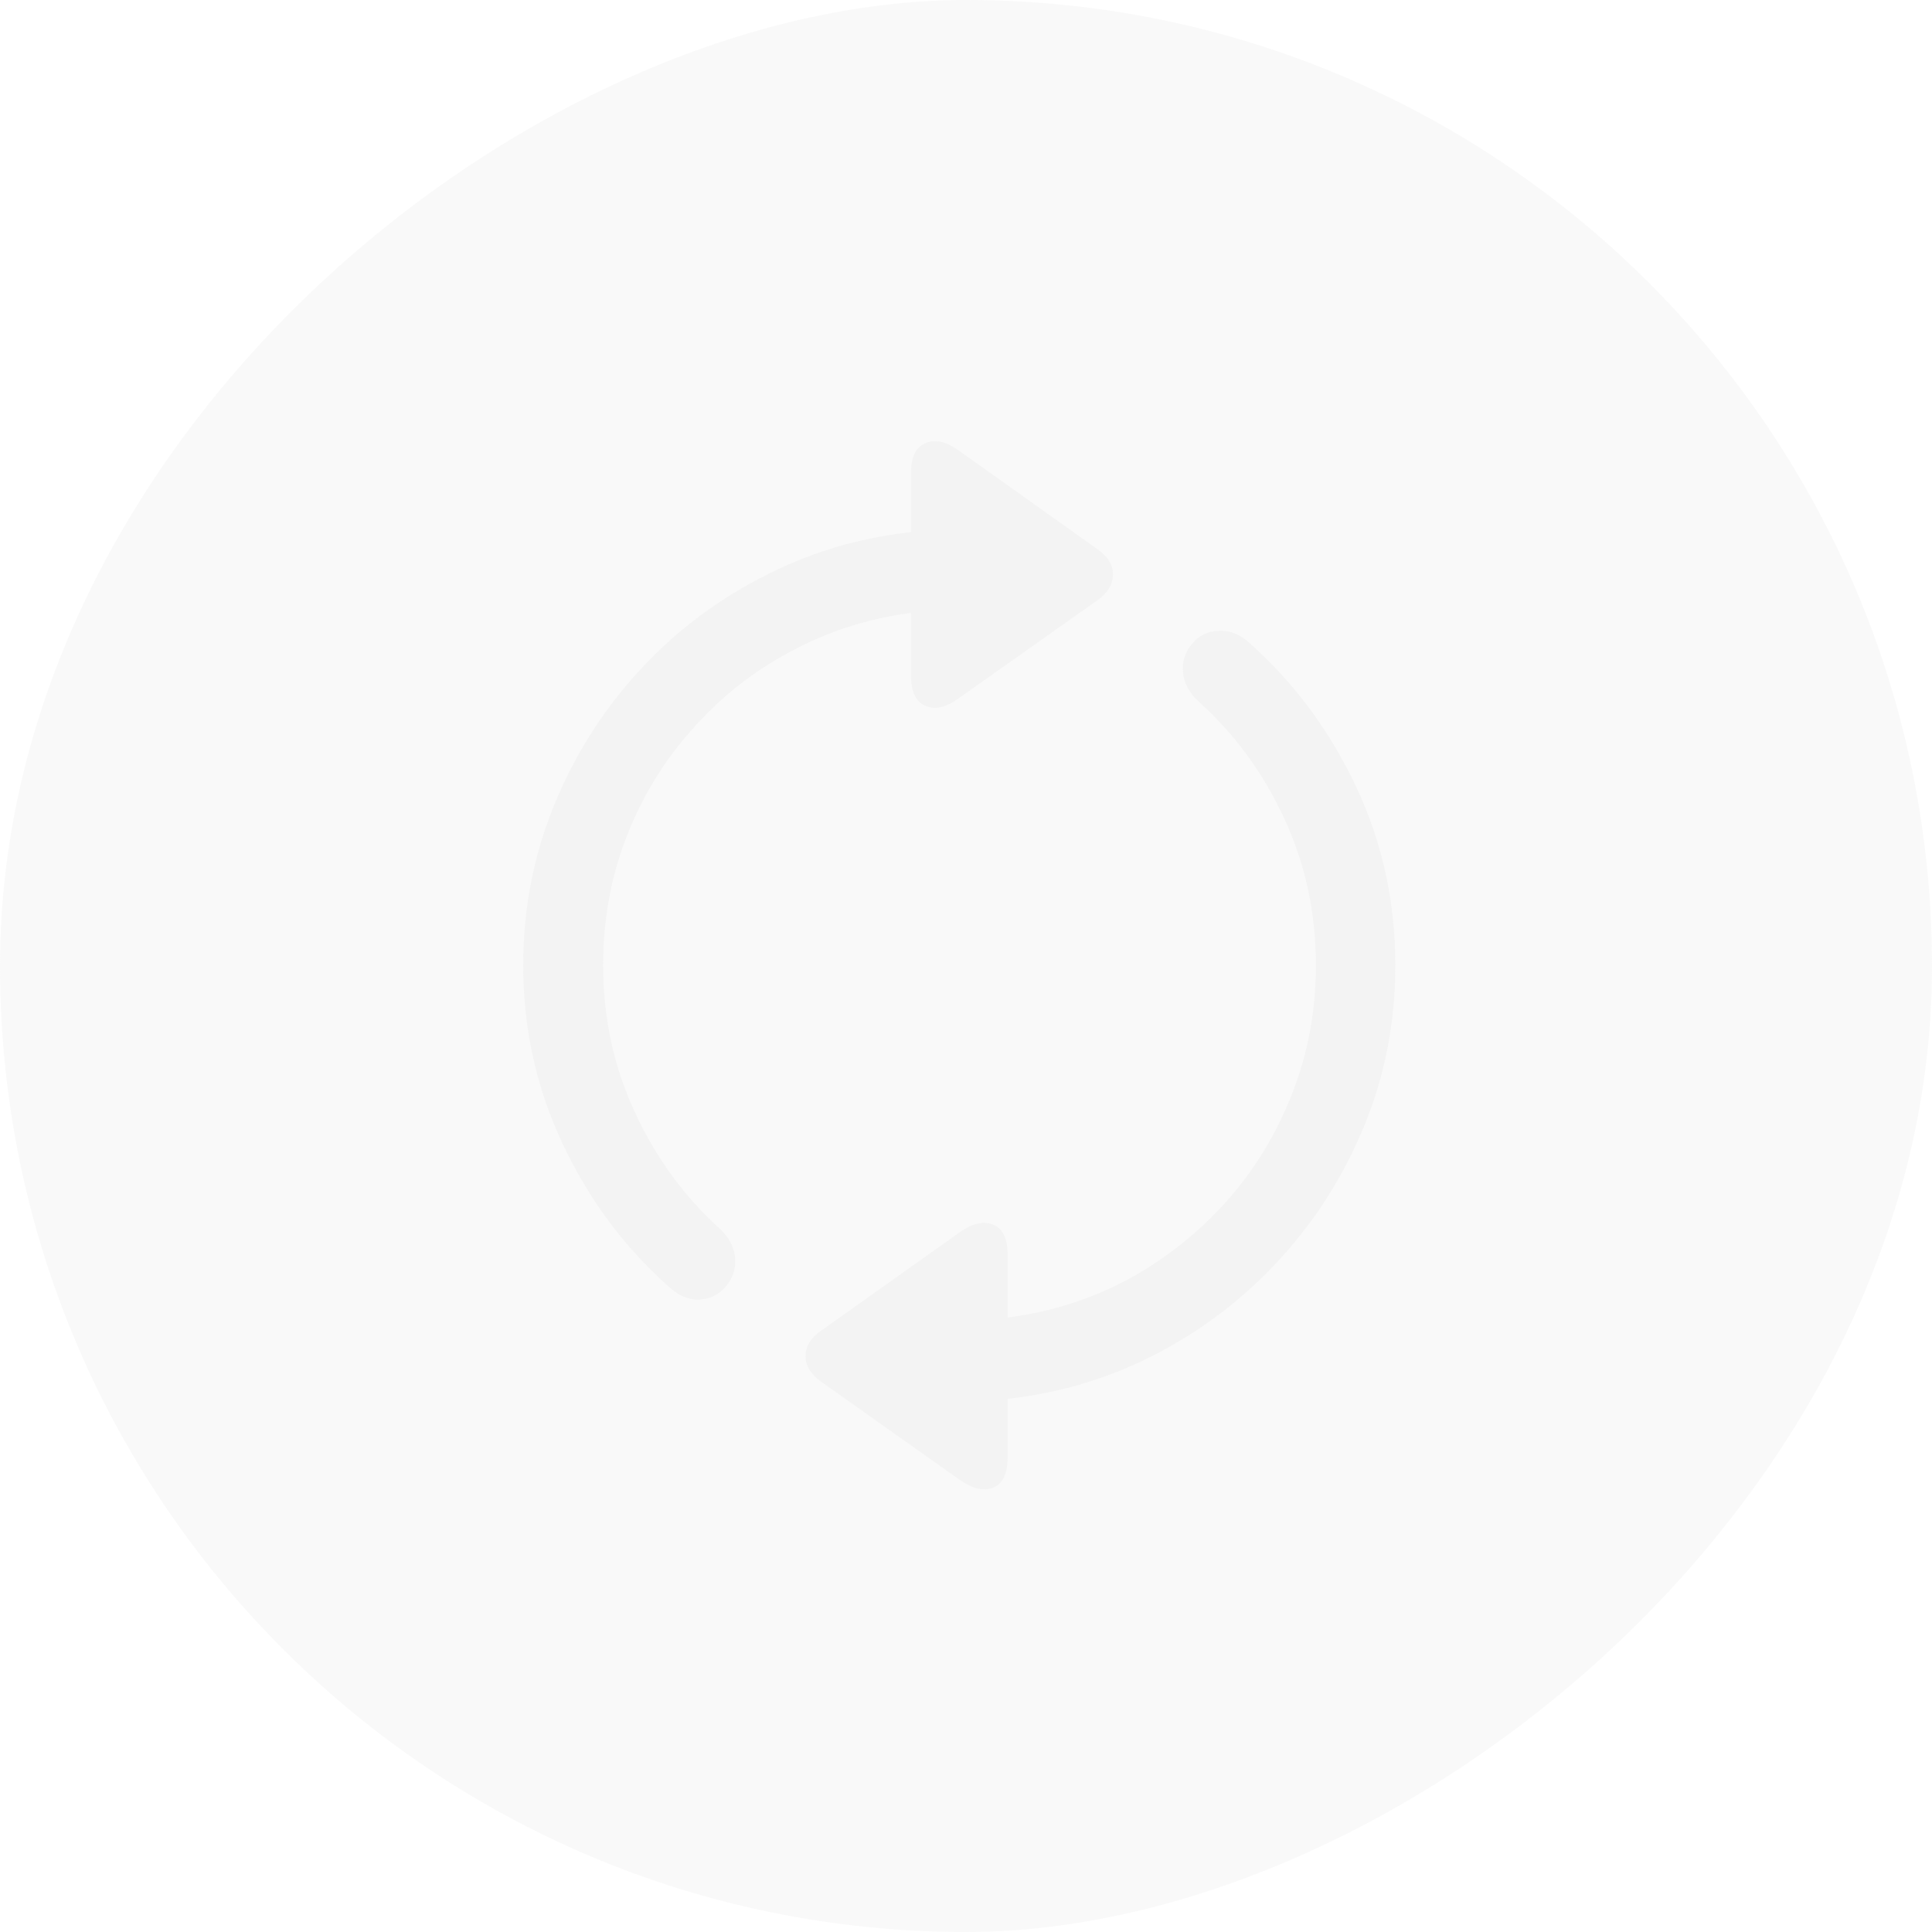
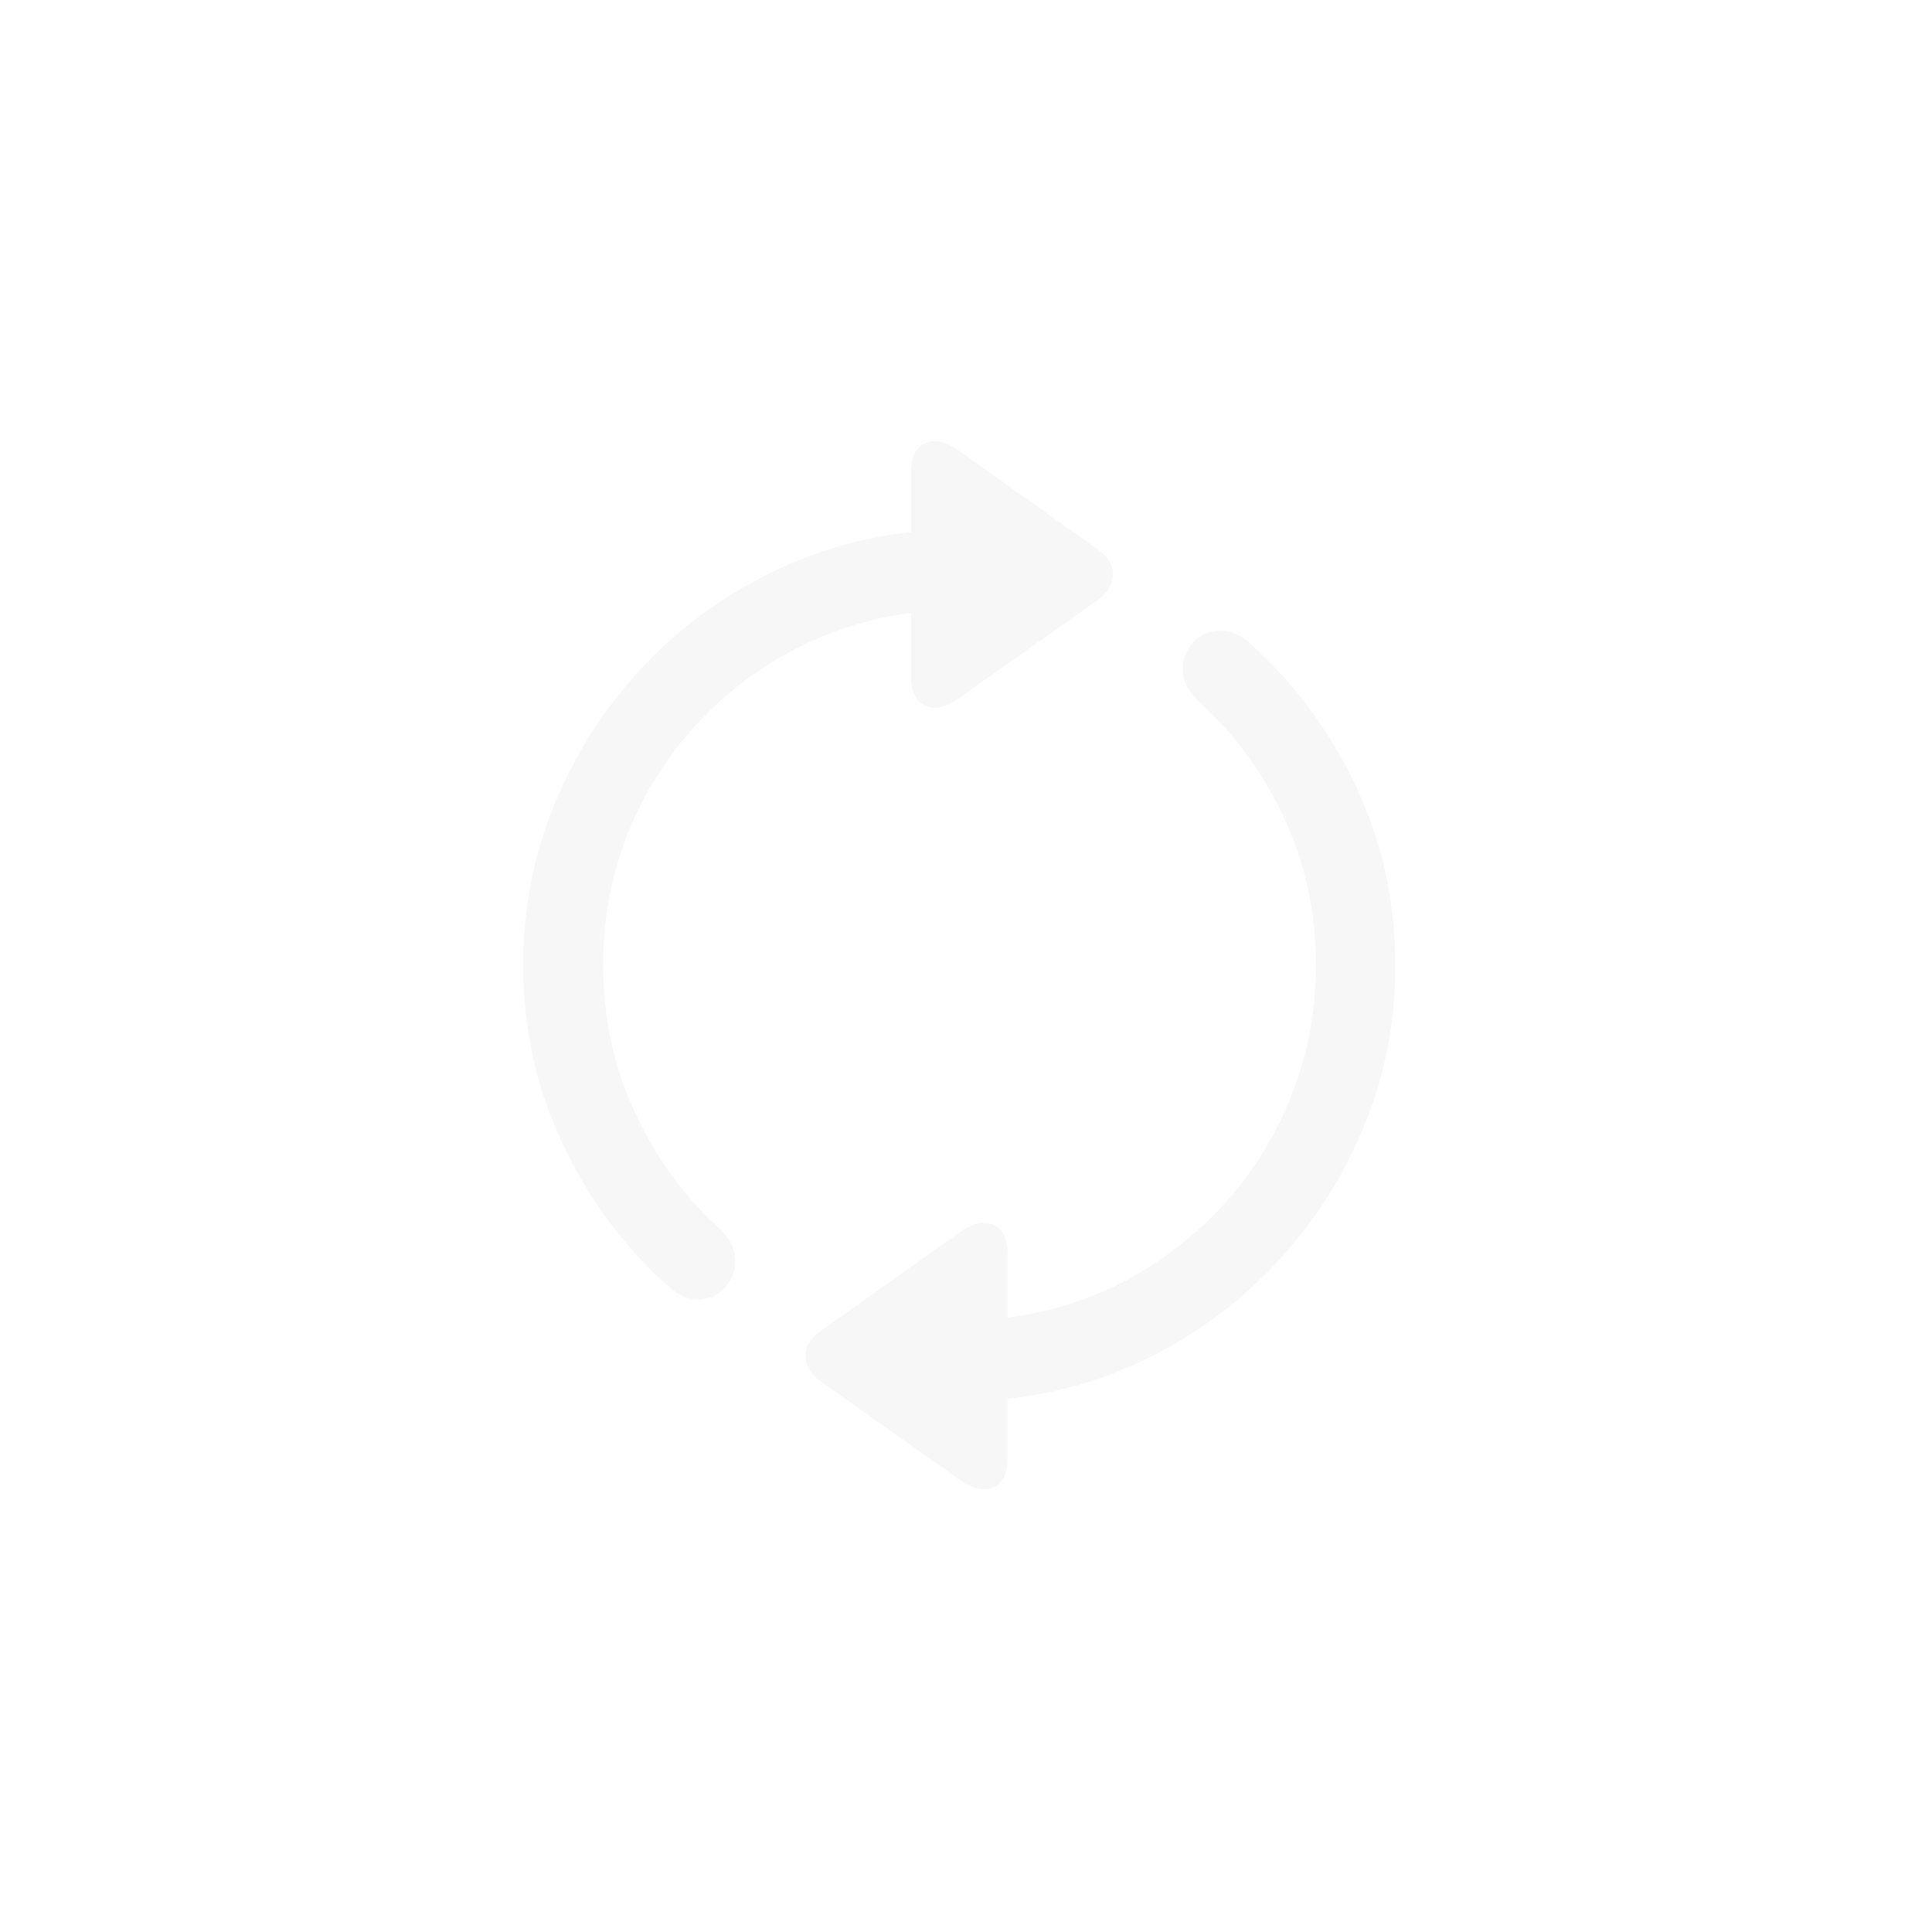
<svg xmlns="http://www.w3.org/2000/svg" width="46" height="46" viewBox="0 0 46 46" fill="none">
-   <rect y="46" width="46" height="46" rx="23" transform="rotate(-90 0 46)" fill="#E3E3E3" fill-opacity="0.2" />
  <path d="M22.856 35.239C23.155 35.446 23.419 35.507 23.647 35.421C23.875 35.328 23.989 35.09 23.989 34.705L23.989 33.305C25.271 33.163 26.472 32.796 27.591 32.204C28.709 31.613 29.689 30.851 30.529 29.917C31.37 28.984 32.029 27.926 32.507 26.743C32.984 25.561 33.222 24.307 33.222 22.982C33.222 21.464 32.909 20.043 32.282 18.718C31.655 17.392 30.814 16.259 29.76 15.319C29.532 15.105 29.286 15.006 29.023 15.02C28.759 15.027 28.545 15.13 28.381 15.33C28.21 15.536 28.139 15.764 28.168 16.014C28.189 16.256 28.307 16.48 28.52 16.687C29.382 17.456 30.066 18.386 30.572 19.476C31.078 20.559 31.331 21.728 31.331 22.982C31.331 24.064 31.142 25.083 30.765 26.038C30.394 26.993 29.874 27.848 29.204 28.603C28.535 29.351 27.758 29.967 26.875 30.452C25.991 30.929 25.029 31.235 23.989 31.371L23.989 29.864C23.989 29.486 23.875 29.251 23.647 29.159C23.419 29.066 23.159 29.123 22.867 29.329L19.554 31.681C19.305 31.852 19.18 32.055 19.18 32.29C19.18 32.518 19.305 32.721 19.554 32.899L22.856 35.239ZM15.91 30.623C16.138 30.843 16.384 30.95 16.647 30.943C16.911 30.929 17.125 30.822 17.288 30.623C17.452 30.423 17.524 30.199 17.502 29.949C17.481 29.7 17.363 29.472 17.149 29.265C16.295 28.496 15.618 27.57 15.119 26.487C14.613 25.404 14.36 24.235 14.36 22.982C14.36 21.899 14.546 20.88 14.916 19.925C15.287 18.97 15.806 18.119 16.476 17.371C17.139 16.616 17.915 15.999 18.806 15.522C19.697 15.038 20.658 14.728 21.691 14.592L21.691 16.099C21.691 16.47 21.805 16.705 22.033 16.805C22.261 16.904 22.521 16.847 22.814 16.634L26.127 14.293C26.369 14.122 26.493 13.919 26.5 13.684C26.5 13.449 26.376 13.246 26.127 13.075L22.824 10.724C22.525 10.51 22.261 10.453 22.033 10.553C21.805 10.645 21.691 10.88 21.691 11.258L21.691 12.669C20.409 12.811 19.209 13.178 18.09 13.77C16.971 14.354 15.992 15.112 15.151 16.046C14.31 16.979 13.651 18.037 13.174 19.22C12.697 20.402 12.458 21.656 12.458 22.982C12.458 24.492 12.771 25.91 13.398 27.235C14.018 28.553 14.855 29.682 15.91 30.623Z" fill="#E3E3E3" fill-opacity="0.3" />
</svg>